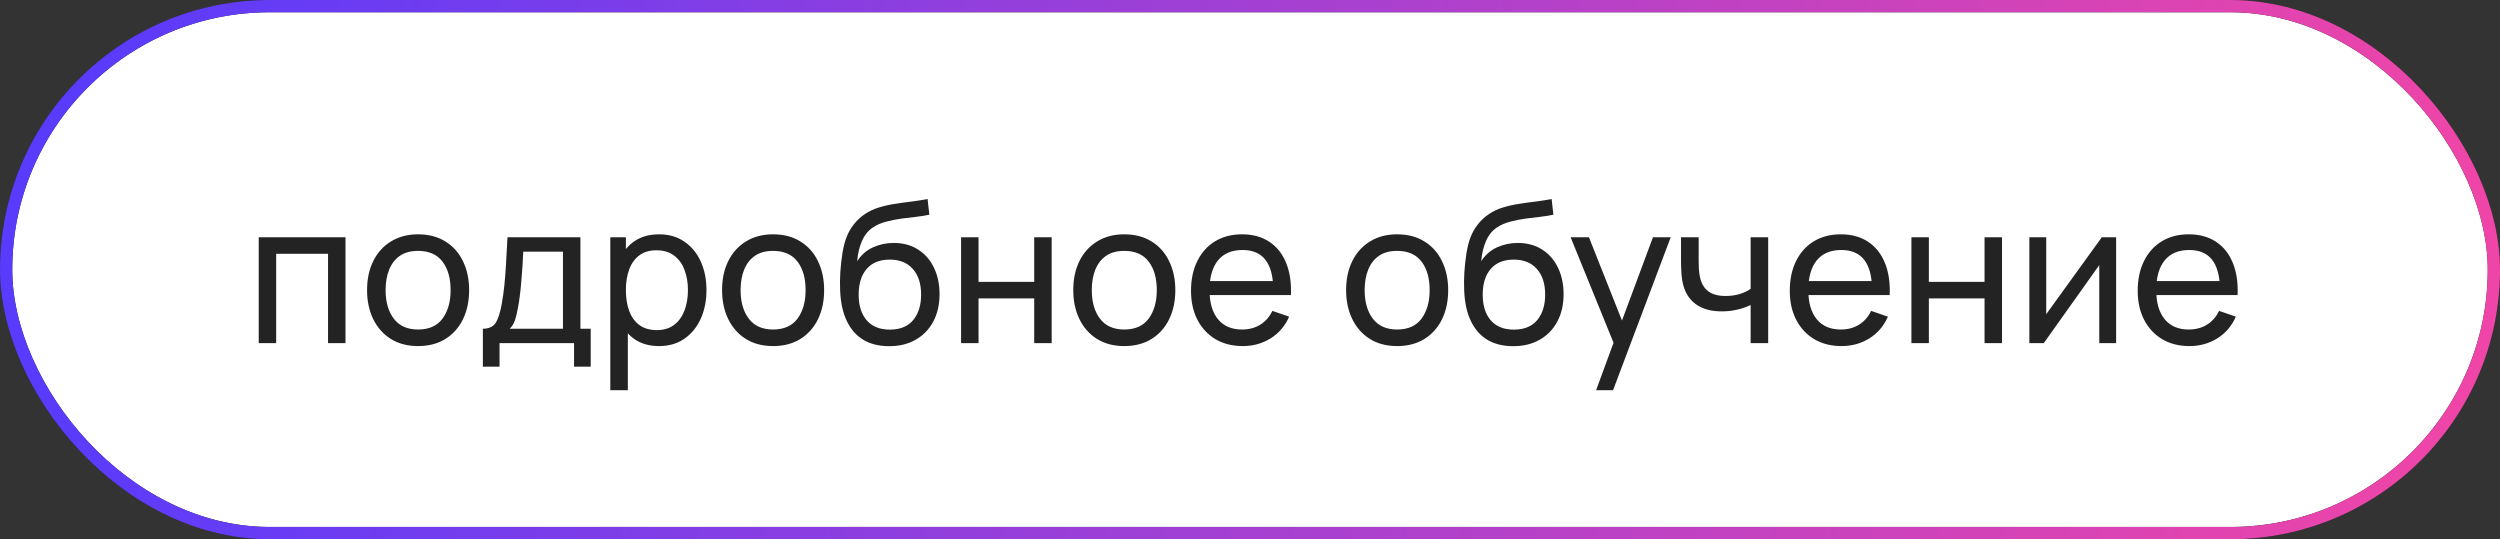
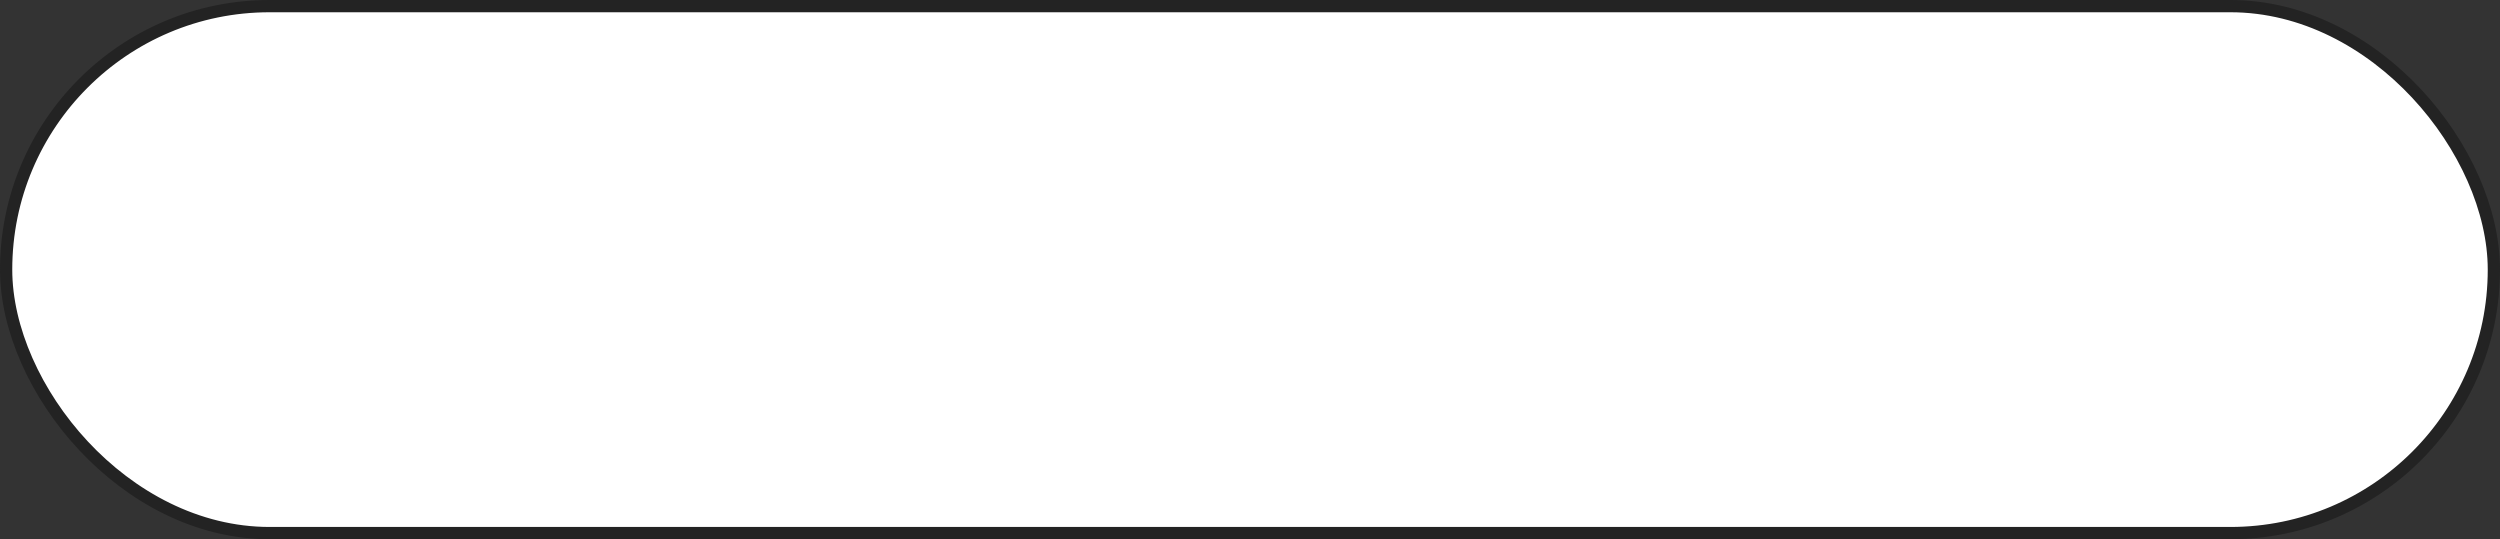
<svg xmlns="http://www.w3.org/2000/svg" width="204" height="44" viewBox="0 0 204 44" fill="none">
  <rect x="0" y="0" width="204" height="44" fill="#333333" stroke="none" />
  <rect x="0.5" y="0.5" width="203" height="43" rx="21.5" fill="white" />
-   <path d="M21.112 28V19.36H28.192V28H26.768V20.712H22.536V28H21.112ZM34.112 28.24C33.254 28.24 32.513 28.045 31.889 27.656C31.27 27.267 30.793 26.728 30.456 26.04C30.12 25.352 29.953 24.563 29.953 23.672C29.953 22.765 30.123 21.971 30.465 21.288C30.806 20.605 31.288 20.075 31.913 19.696C32.536 19.312 33.27 19.12 34.112 19.12C34.977 19.12 35.721 19.315 36.344 19.704C36.968 20.088 37.446 20.624 37.776 21.312C38.112 21.995 38.281 22.781 38.281 23.672C38.281 24.573 38.112 25.368 37.776 26.056C37.441 26.739 36.961 27.275 36.337 27.664C35.712 28.048 34.971 28.24 34.112 28.24ZM34.112 26.888C35.008 26.888 35.675 26.589 36.112 25.992C36.55 25.395 36.769 24.621 36.769 23.672C36.769 22.696 36.547 21.92 36.105 21.344C35.662 20.763 34.998 20.472 34.112 20.472C33.51 20.472 33.014 20.608 32.624 20.88C32.235 21.152 31.945 21.528 31.753 22.008C31.561 22.488 31.465 23.043 31.465 23.672C31.465 24.643 31.689 25.421 32.136 26.008C32.584 26.595 33.243 26.888 34.112 26.888ZM39.402 29.92V26.824C39.887 26.824 40.234 26.667 40.442 26.352C40.65 26.032 40.818 25.507 40.946 24.776C41.031 24.317 41.1 23.827 41.154 23.304C41.207 22.781 41.252 22.2 41.29 21.56C41.333 20.915 41.373 20.181 41.41 19.36H47.362V26.824H48.202V29.92H46.842V28H40.762V29.92H39.402ZM41.594 26.824H45.938V20.536H42.698C42.682 20.915 42.66 21.312 42.634 21.728C42.607 22.139 42.575 22.549 42.538 22.96C42.506 23.371 42.466 23.76 42.418 24.128C42.375 24.491 42.325 24.816 42.266 25.104C42.197 25.504 42.117 25.843 42.026 26.12C41.935 26.397 41.791 26.632 41.594 26.824ZM53.776 28.24C52.965 28.24 52.282 28.04 51.727 27.64C51.173 27.235 50.752 26.688 50.464 26C50.181 25.307 50.039 24.531 50.039 23.672C50.039 22.803 50.181 22.024 50.464 21.336C50.752 20.648 51.173 20.107 51.727 19.712C52.288 19.317 52.973 19.12 53.783 19.12C54.584 19.12 55.272 19.32 55.847 19.72C56.429 20.115 56.874 20.656 57.184 21.344C57.493 22.032 57.648 22.808 57.648 23.672C57.648 24.536 57.493 25.312 57.184 26C56.874 26.688 56.429 27.235 55.847 27.64C55.272 28.04 54.581 28.24 53.776 28.24ZM49.8 31.84V19.36H51.072V25.72H51.231V31.84H49.8ZM53.599 26.936C54.17 26.936 54.642 26.792 55.016 26.504C55.389 26.216 55.669 25.827 55.855 25.336C56.042 24.84 56.136 24.285 56.136 23.672C56.136 23.064 56.042 22.515 55.855 22.024C55.674 21.533 55.392 21.144 55.008 20.856C54.629 20.568 54.146 20.424 53.559 20.424C52.999 20.424 52.535 20.563 52.167 20.84C51.8 21.112 51.525 21.493 51.343 21.984C51.162 22.469 51.072 23.032 51.072 23.672C51.072 24.301 51.16 24.864 51.336 25.36C51.517 25.851 51.794 26.237 52.167 26.52C52.541 26.797 53.018 26.936 53.599 26.936ZM63.081 28.24C62.223 28.24 61.481 28.045 60.857 27.656C60.239 27.267 59.761 26.728 59.425 26.04C59.089 25.352 58.921 24.563 58.921 23.672C58.921 22.765 59.092 21.971 59.433 21.288C59.775 20.605 60.257 20.075 60.881 19.696C61.505 19.312 62.239 19.12 63.081 19.12C63.945 19.12 64.689 19.315 65.313 19.704C65.937 20.088 66.415 20.624 66.745 21.312C67.081 21.995 67.249 22.781 67.249 23.672C67.249 24.573 67.081 25.368 66.745 26.056C66.409 26.739 65.929 27.275 65.305 27.664C64.681 28.048 63.94 28.24 63.081 28.24ZM63.081 26.888C63.977 26.888 64.644 26.589 65.081 25.992C65.519 25.395 65.737 24.621 65.737 23.672C65.737 22.696 65.516 21.92 65.073 21.344C64.631 20.763 63.967 20.472 63.081 20.472C62.479 20.472 61.983 20.608 61.593 20.88C61.204 21.152 60.913 21.528 60.721 22.008C60.529 22.488 60.433 23.043 60.433 23.672C60.433 24.643 60.657 25.421 61.105 26.008C61.553 26.595 62.212 26.888 63.081 26.888ZM72.523 28.248C71.707 28.243 71.011 28.067 70.435 27.72C69.859 27.368 69.411 26.853 69.091 26.176C68.771 25.499 68.592 24.669 68.555 23.688C68.533 23.235 68.539 22.736 68.571 22.192C68.608 21.648 68.667 21.125 68.747 20.624C68.832 20.123 68.939 19.709 69.067 19.384C69.211 18.995 69.413 18.635 69.675 18.304C69.941 17.968 70.24 17.691 70.571 17.472C70.907 17.243 71.283 17.064 71.699 16.936C72.115 16.808 72.549 16.709 73.003 16.64C73.461 16.565 73.92 16.501 74.379 16.448C74.837 16.389 75.275 16.32 75.691 16.24L75.835 17.52C75.541 17.584 75.195 17.64 74.795 17.688C74.395 17.731 73.979 17.781 73.547 17.84C73.12 17.899 72.709 17.981 72.315 18.088C71.925 18.189 71.589 18.331 71.307 18.512C70.891 18.763 70.571 19.139 70.347 19.64C70.128 20.136 69.995 20.693 69.947 21.312C70.277 20.8 70.707 20.424 71.235 20.184C71.763 19.944 72.325 19.824 72.923 19.824C73.696 19.824 74.363 20.005 74.923 20.368C75.483 20.725 75.912 21.219 76.211 21.848C76.515 22.477 76.667 23.195 76.667 24C76.667 24.853 76.496 25.6 76.155 26.24C75.813 26.88 75.331 27.376 74.707 27.728C74.088 28.08 73.36 28.253 72.523 28.248ZM72.611 26.896C73.448 26.896 74.083 26.637 74.515 26.12C74.947 25.597 75.163 24.904 75.163 24.04C75.163 23.155 74.939 22.459 74.491 21.952C74.043 21.44 73.413 21.184 72.603 21.184C71.781 21.184 71.152 21.44 70.715 21.952C70.283 22.459 70.067 23.155 70.067 24.04C70.067 24.931 70.285 25.629 70.723 26.136C71.16 26.643 71.789 26.896 72.611 26.896ZM78.424 28V19.36H79.849V23H84.392V19.36H85.817V28H84.392V24.352H79.849V28H78.424ZM91.737 28.24C90.879 28.24 90.138 28.045 89.513 27.656C88.895 27.267 88.418 26.728 88.082 26.04C87.746 25.352 87.578 24.563 87.578 23.672C87.578 22.765 87.748 21.971 88.09 21.288C88.431 20.605 88.913 20.075 89.537 19.696C90.162 19.312 90.895 19.12 91.737 19.12C92.602 19.12 93.346 19.315 93.969 19.704C94.594 20.088 95.071 20.624 95.401 21.312C95.737 21.995 95.906 22.781 95.906 23.672C95.906 24.573 95.737 25.368 95.401 26.056C95.066 26.739 94.585 27.275 93.962 27.664C93.338 28.048 92.596 28.24 91.737 28.24ZM91.737 26.888C92.633 26.888 93.3 26.589 93.737 25.992C94.175 25.395 94.394 24.621 94.394 23.672C94.394 22.696 94.172 21.92 93.73 21.344C93.287 20.763 92.623 20.472 91.737 20.472C91.135 20.472 90.639 20.608 90.249 20.88C89.86 21.152 89.57 21.528 89.377 22.008C89.186 22.488 89.09 23.043 89.09 23.672C89.09 24.643 89.314 25.421 89.761 26.008C90.21 26.595 90.868 26.888 91.737 26.888ZM101.411 28.24C100.563 28.24 99.822 28.053 99.187 27.68C98.558 27.301 98.067 26.776 97.715 26.104C97.363 25.427 97.187 24.637 97.187 23.736C97.187 22.792 97.36 21.976 97.707 21.288C98.053 20.595 98.536 20.061 99.155 19.688C99.779 19.309 100.51 19.12 101.347 19.12C102.216 19.12 102.955 19.32 103.563 19.72C104.176 20.12 104.635 20.691 104.939 21.432C105.248 22.173 105.382 23.056 105.339 24.08H103.899V23.568C103.883 22.507 103.667 21.715 103.251 21.192C102.835 20.664 102.216 20.4 101.395 20.4C100.515 20.4 99.846 20.683 99.387 21.248C98.928 21.813 98.699 22.624 98.699 23.68C98.699 24.699 98.928 25.488 99.387 26.048C99.846 26.608 100.499 26.888 101.347 26.888C101.918 26.888 102.414 26.757 102.835 26.496C103.256 26.235 103.587 25.859 103.827 25.368L105.195 25.84C104.859 26.603 104.352 27.195 103.675 27.616C103.003 28.032 102.248 28.24 101.411 28.24ZM98.219 24.08V22.936H104.603V24.08H98.219ZM114.003 28.24C113.144 28.24 112.403 28.045 111.779 27.656C111.16 27.267 110.683 26.728 110.347 26.04C110.011 25.352 109.843 24.563 109.843 23.672C109.843 22.765 110.014 21.971 110.355 21.288C110.696 20.605 111.179 20.075 111.803 19.696C112.427 19.312 113.16 19.12 114.003 19.12C114.867 19.12 115.611 19.315 116.235 19.704C116.859 20.088 117.336 20.624 117.667 21.312C118.003 21.995 118.171 22.781 118.171 23.672C118.171 24.573 118.003 25.368 117.667 26.056C117.331 26.739 116.851 27.275 116.227 27.664C115.603 28.048 114.862 28.24 114.003 28.24ZM114.003 26.888C114.899 26.888 115.566 26.589 116.003 25.992C116.44 25.395 116.659 24.621 116.659 23.672C116.659 22.696 116.438 21.92 115.995 21.344C115.552 20.763 114.888 20.472 114.003 20.472C113.4 20.472 112.904 20.608 112.515 20.88C112.126 21.152 111.835 21.528 111.643 22.008C111.451 22.488 111.355 23.043 111.355 23.672C111.355 24.643 111.579 25.421 112.027 26.008C112.475 26.595 113.134 26.888 114.003 26.888ZM123.445 28.248C122.629 28.243 121.933 28.067 121.357 27.72C120.781 27.368 120.333 26.853 120.013 26.176C119.693 25.499 119.514 24.669 119.477 23.688C119.455 23.235 119.461 22.736 119.493 22.192C119.53 21.648 119.589 21.125 119.669 20.624C119.754 20.123 119.861 19.709 119.988 19.384C120.133 18.995 120.335 18.635 120.597 18.304C120.863 17.968 121.162 17.691 121.493 17.472C121.829 17.243 122.205 17.064 122.621 16.936C123.037 16.808 123.471 16.709 123.925 16.64C124.383 16.565 124.842 16.501 125.301 16.448C125.759 16.389 126.197 16.32 126.613 16.24L126.757 17.52C126.463 17.584 126.117 17.64 125.717 17.688C125.317 17.731 124.901 17.781 124.469 17.84C124.042 17.899 123.631 17.981 123.237 18.088C122.847 18.189 122.511 18.331 122.229 18.512C121.813 18.763 121.493 19.139 121.269 19.64C121.05 20.136 120.917 20.693 120.868 21.312C121.199 20.8 121.629 20.424 122.157 20.184C122.685 19.944 123.247 19.824 123.845 19.824C124.618 19.824 125.285 20.005 125.845 20.368C126.405 20.725 126.834 21.219 127.133 21.848C127.437 22.477 127.589 23.195 127.589 24C127.589 24.853 127.418 25.6 127.076 26.24C126.735 26.88 126.253 27.376 125.629 27.728C125.01 28.08 124.282 28.253 123.445 28.248ZM123.533 26.896C124.37 26.896 125.005 26.637 125.437 26.12C125.869 25.597 126.085 24.904 126.085 24.04C126.085 23.155 125.861 22.459 125.413 21.952C124.965 21.44 124.335 21.184 123.525 21.184C122.703 21.184 122.074 21.44 121.637 21.952C121.205 22.459 120.989 23.155 120.989 24.04C120.989 24.931 121.207 25.629 121.645 26.136C122.082 26.643 122.711 26.896 123.533 26.896ZM130.242 31.84L131.914 27.296L131.938 28.64L128.162 19.36H129.658L132.618 26.824H132.106L134.882 19.36H136.33L131.626 31.84H130.242ZM142.851 28V24.888C142.563 25.032 142.214 25.155 141.803 25.256C141.398 25.357 140.963 25.408 140.499 25.408C139.619 25.408 138.91 25.211 138.371 24.816C137.833 24.421 137.481 23.853 137.315 23.112C137.267 22.888 137.233 22.656 137.211 22.416C137.195 22.176 137.185 21.957 137.179 21.76C137.174 21.563 137.171 21.419 137.171 21.328V19.36H138.611V21.328C138.611 21.483 138.617 21.675 138.627 21.904C138.638 22.128 138.665 22.347 138.707 22.56C138.814 23.088 139.035 23.485 139.371 23.752C139.713 24.019 140.193 24.152 140.811 24.152C141.227 24.152 141.611 24.099 141.963 23.992C142.315 23.885 142.611 23.744 142.851 23.568V19.36H144.283V28H142.851ZM150.27 28.24C149.422 28.24 148.681 28.053 148.046 27.68C147.417 27.301 146.926 26.776 146.574 26.104C146.222 25.427 146.046 24.637 146.046 23.736C146.046 22.792 146.22 21.976 146.566 21.288C146.913 20.595 147.396 20.061 148.014 19.688C148.638 19.309 149.369 19.12 150.206 19.12C151.076 19.12 151.814 19.32 152.422 19.72C153.036 20.12 153.494 20.691 153.798 21.432C154.108 22.173 154.241 23.056 154.198 24.08H152.758V23.568C152.742 22.507 152.526 21.715 152.11 21.192C151.694 20.664 151.076 20.4 150.254 20.4C149.374 20.4 148.705 20.683 148.246 21.248C147.788 21.813 147.558 22.624 147.558 23.68C147.558 24.699 147.788 25.488 148.246 26.048C148.705 26.608 149.358 26.888 150.206 26.888C150.777 26.888 151.273 26.757 151.694 26.496C152.116 26.235 152.446 25.859 152.686 25.368L154.054 25.84C153.718 26.603 153.212 27.195 152.534 27.616C151.862 28.032 151.108 28.24 150.27 28.24ZM147.078 24.08V22.936H153.462V24.08H147.078ZM155.971 28V19.36H157.395V23H161.939V19.36H163.363V28H161.939V24.352H157.395V28H155.971ZM172.676 19.36V28H171.3V21.632L166.772 28H165.596V19.36H166.972V25.64L171.508 19.36H172.676ZM178.661 28.24C177.813 28.24 177.072 28.053 176.437 27.68C175.808 27.301 175.317 26.776 174.965 26.104C174.613 25.427 174.437 24.637 174.437 23.736C174.437 22.792 174.61 21.976 174.957 21.288C175.304 20.595 175.786 20.061 176.405 19.688C177.029 19.309 177.76 19.12 178.597 19.12C179.466 19.12 180.205 19.32 180.813 19.72C181.426 20.12 181.885 20.691 182.189 21.432C182.498 22.173 182.632 23.056 182.589 24.08H181.149V23.568C181.133 22.507 180.917 21.715 180.501 21.192C180.085 20.664 179.466 20.4 178.645 20.4C177.765 20.4 177.096 20.683 176.637 21.248C176.178 21.813 175.949 22.624 175.949 23.68C175.949 24.699 176.178 25.488 176.637 26.048C177.096 26.608 177.749 26.888 178.597 26.888C179.168 26.888 179.664 26.757 180.085 26.496C180.506 26.235 180.837 25.859 181.077 25.368L182.445 25.84C182.109 26.603 181.602 27.195 180.925 27.616C180.253 28.032 179.498 28.24 178.661 28.24ZM175.469 24.08V22.936H181.853V24.08H175.469Z" fill="#232323" />
  <rect x="0.5" y="0.5" width="203" height="43" rx="21.5" stroke="#232323" />
-   <rect x="0.5" y="0.5" width="203" height="43" rx="21.5" stroke="url(#paint0_linear_380_320)" />
  <defs>
    <linearGradient id="paint0_linear_380_320" x1="3.795" y1="9.952" x2="200.958" y2="25.873" gradientUnits="userSpaceOnUse">
      <stop stop-color="#583BFD" />
      <stop offset="1" stop-color="#EF45A8" />
    </linearGradient>
  </defs>
</svg>